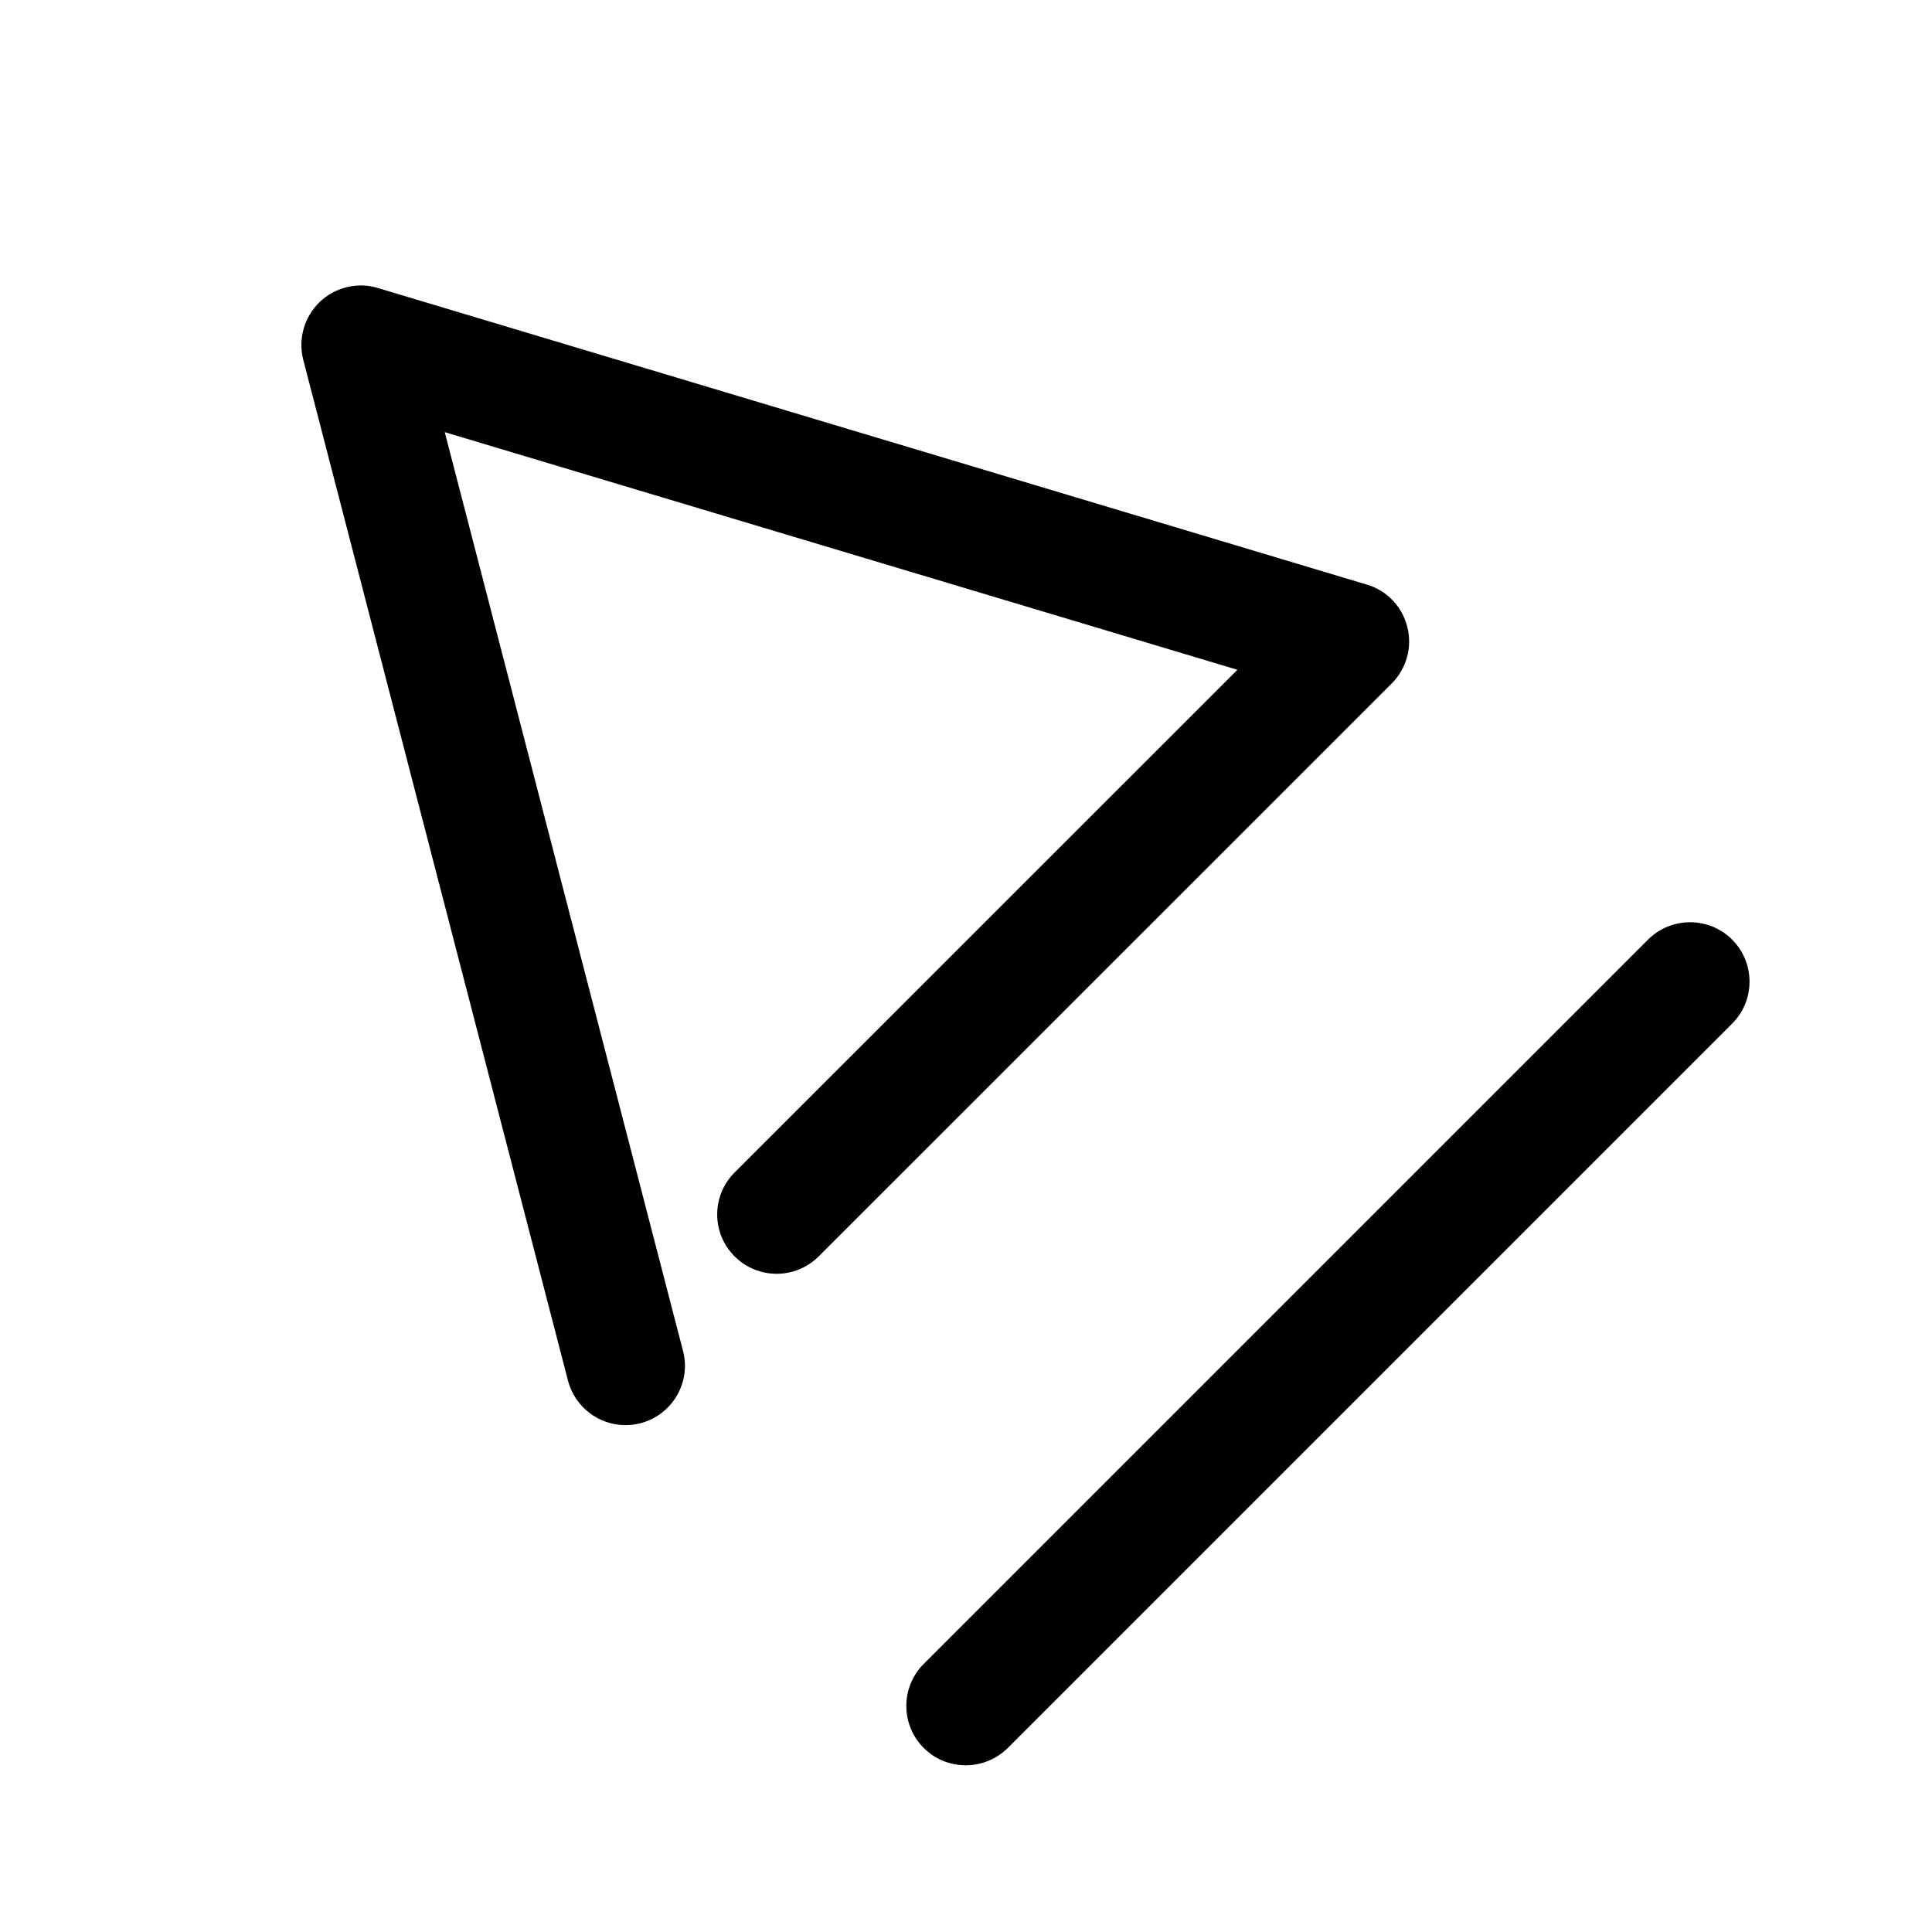
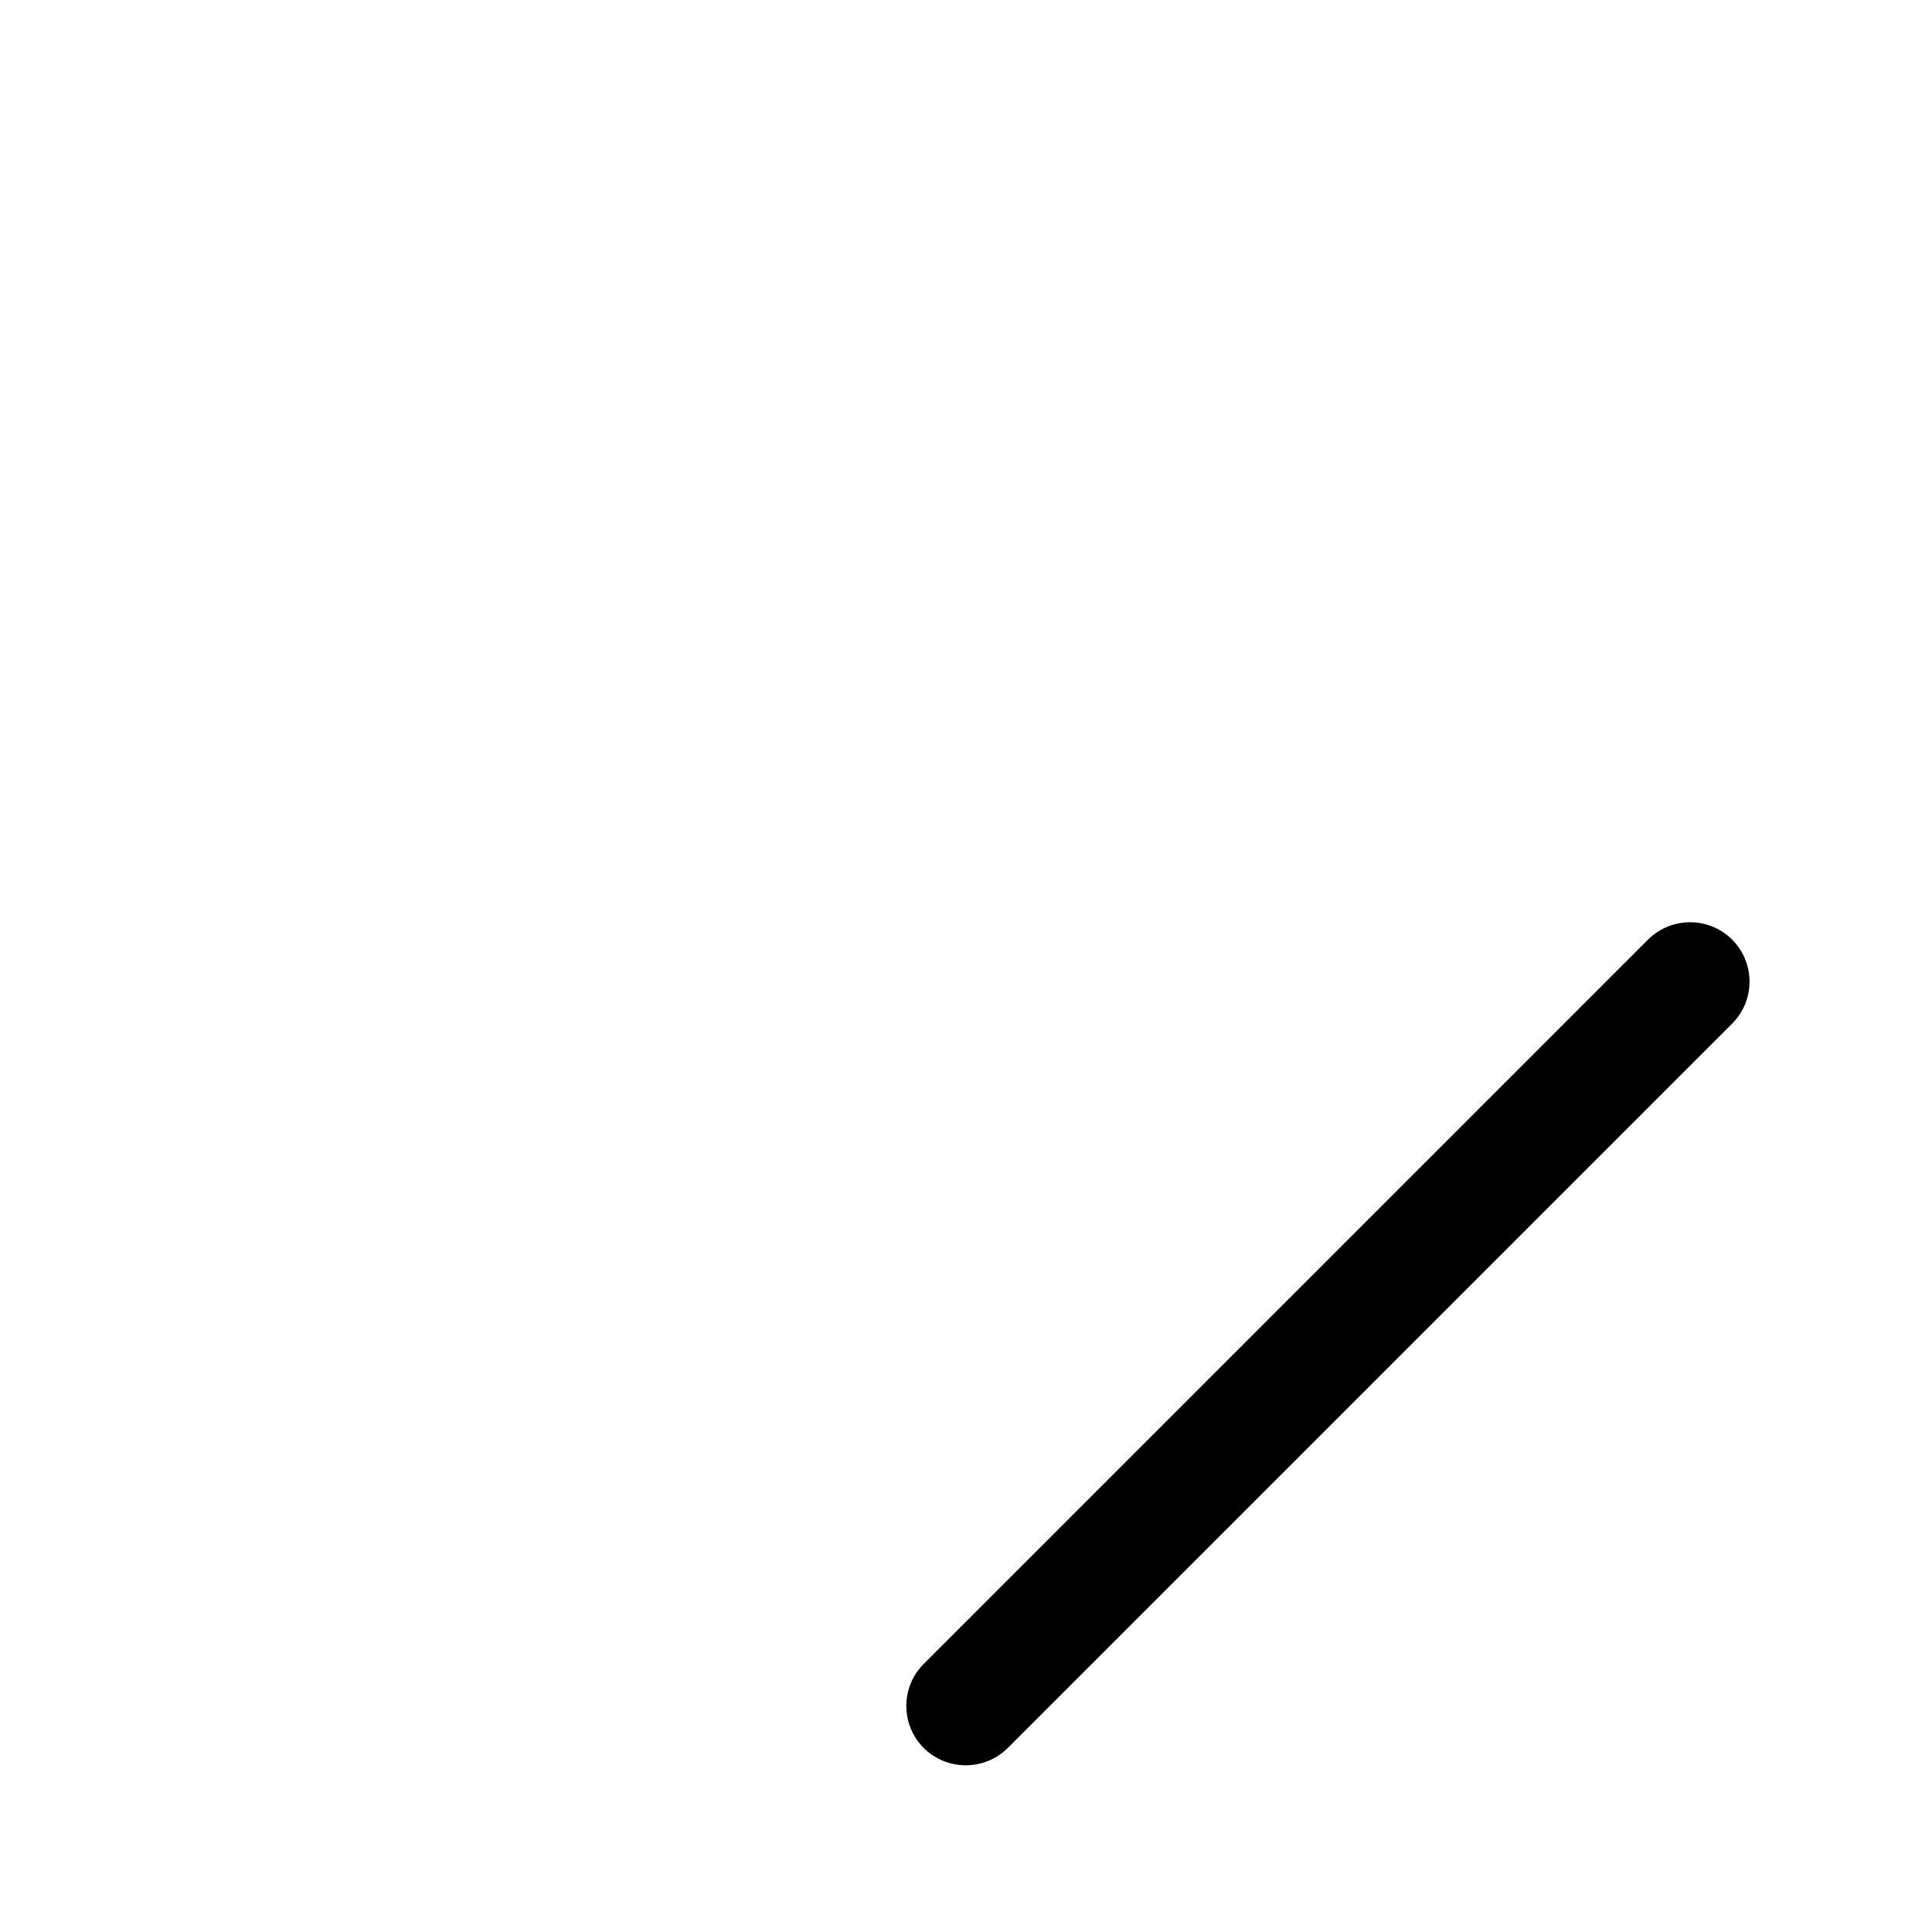
<svg xmlns="http://www.w3.org/2000/svg" fill="#000000" width="800px" height="800px" version="1.1" viewBox="144 144 512 512">
  <g>
-     <path d="m338.69 476.96c6.141 6.141 16.121 6.141 22.262 0l151.87-151.84c3.906-3.906 5.512-9.605 4.125-14.988-1.355-5.383-5.414-9.668-10.738-11.211l-262.07-78.594c-5.387-1.668-11.336-0.191-15.43 3.715-4.094 3.969-5.762 9.824-4.344 15.305l70.156 270.52c1.859 7.117 8.25 11.809 15.242 11.809 1.289 0 2.613-0.156 3.938-0.504 8.438-2.172 13.508-10.801 11.305-19.176l-63.141-243.47 210.06 62.977-133.23 133.2c-6.172 6.168-6.172 16.121 0 22.262z" />
-     <path d="m580.74 393.01-191.95 191.95c-6.141 6.141-6.141 16.121 0 22.262 3.086 3.086 7.117 4.598 11.148 4.598s8.062-1.543 11.148-4.598l191.95-191.95c6.141-6.141 6.141-16.121 0-22.262-6.141-6.141-16.125-6.141-22.297 0z" />
+     <path d="m580.74 393.01-191.95 191.95c-6.141 6.141-6.141 16.121 0 22.262 3.086 3.086 7.117 4.598 11.148 4.598s8.062-1.543 11.148-4.598l191.95-191.95c6.141-6.141 6.141-16.121 0-22.262-6.141-6.141-16.125-6.141-22.297 0" />
  </g>
</svg>